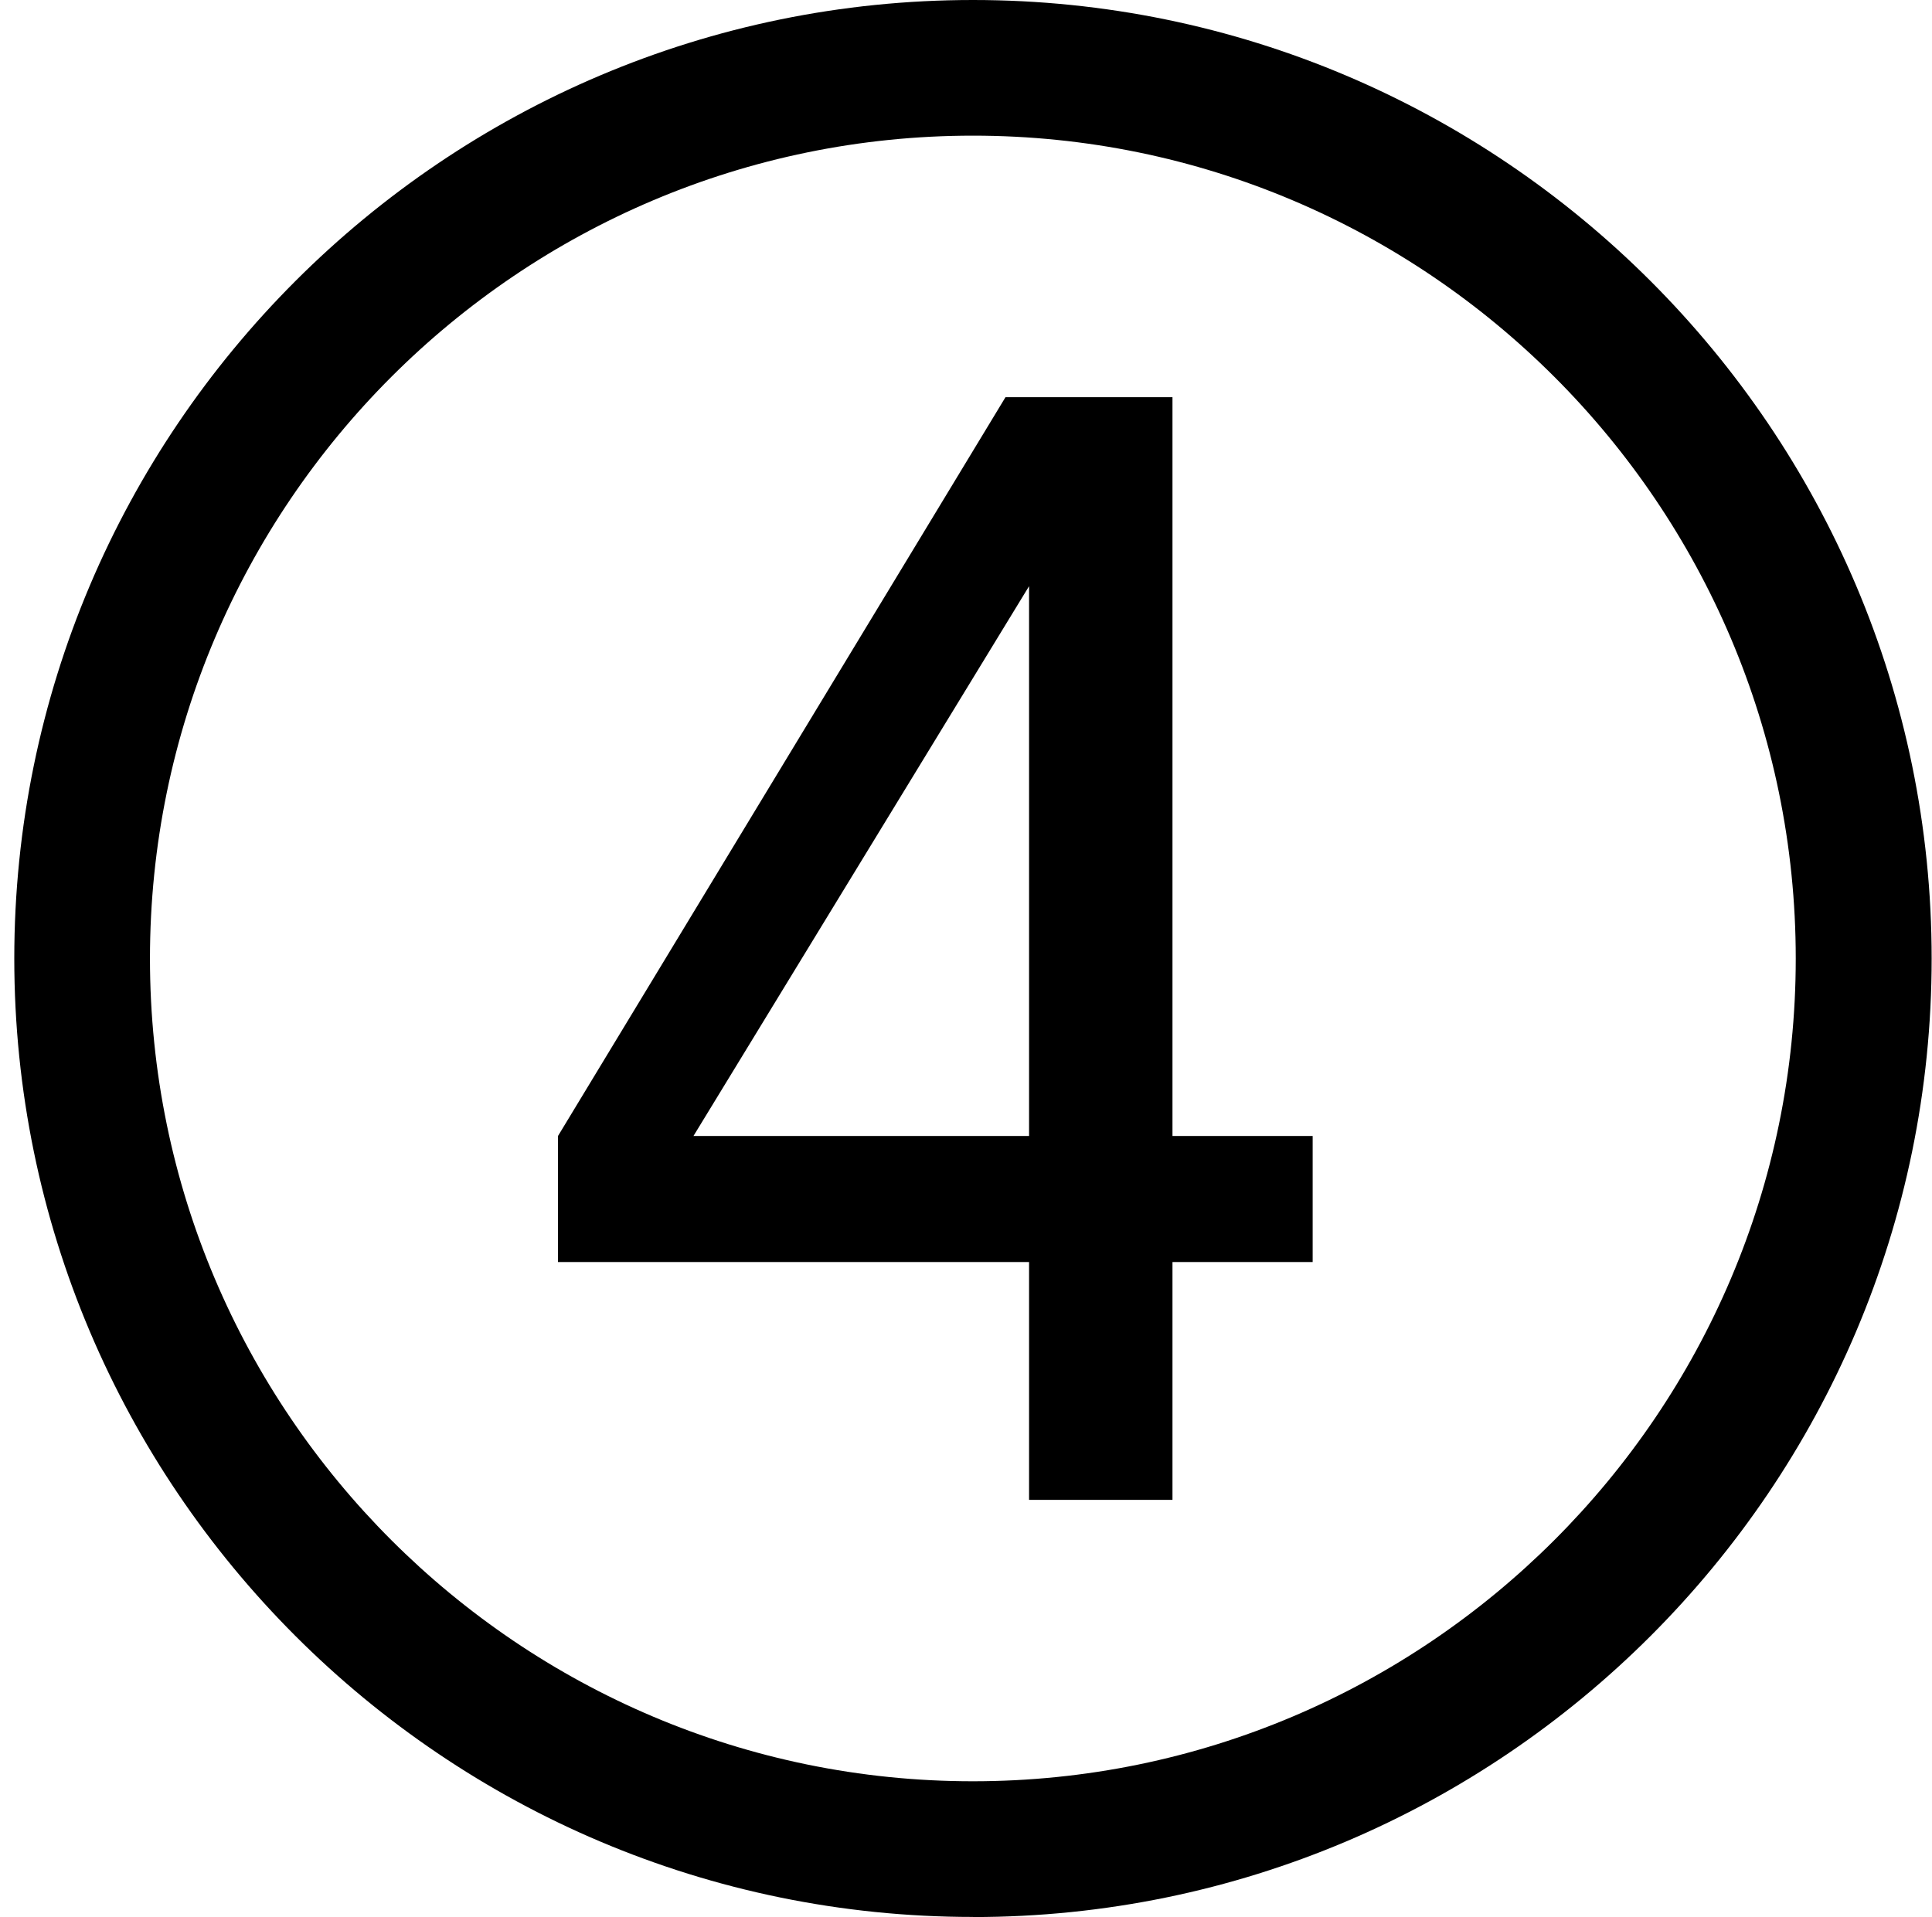
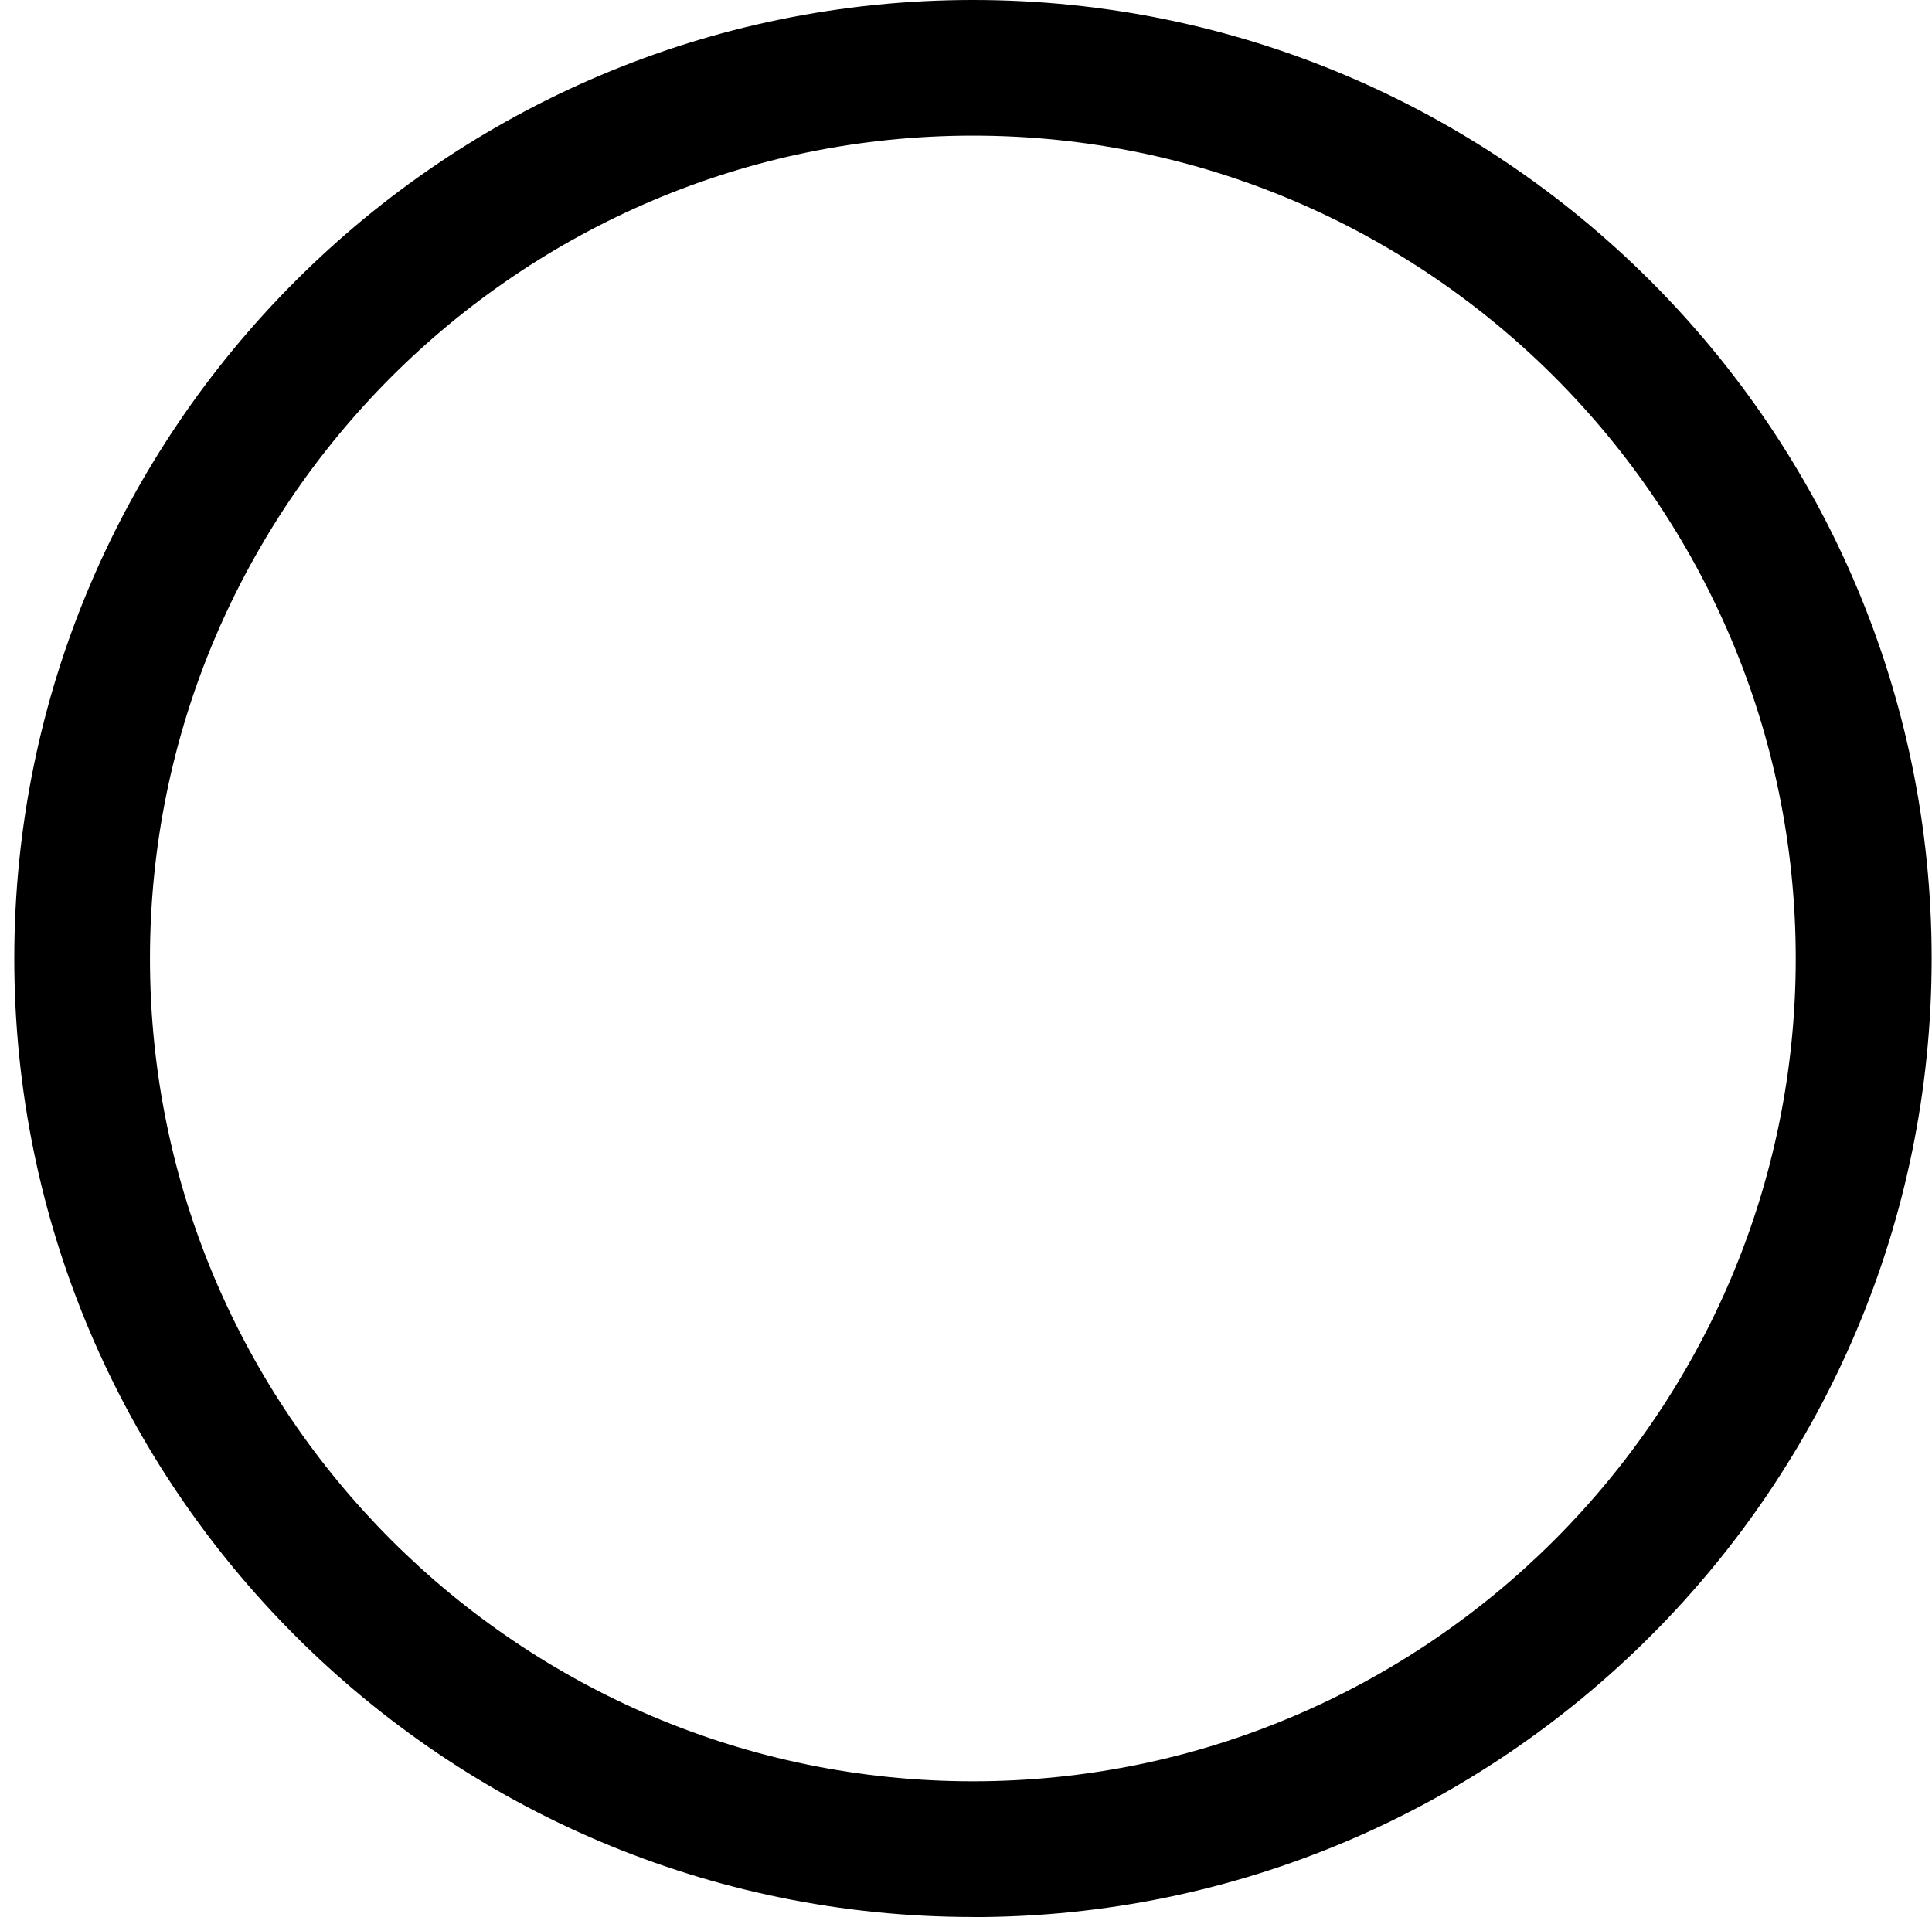
<svg xmlns="http://www.w3.org/2000/svg" width="132" height="131" viewBox="0 0 132 131" fill="none">
  <path d="M66.476 130.993C30.355 130.993 0.976 101.614 0.976 65.5C0.976 29.386 30.355 0 66.476 0C102.597 0 131.976 29.379 131.976 65.5C131.976 101.621 102.597 131 66.476 131V130.993ZM66.476 9.27C35.47 9.27 10.246 34.494 10.246 65.5C10.246 96.506 35.47 121.722 66.469 121.722C97.467 121.722 122.691 96.499 122.691 65.5C122.691 34.502 97.475 9.27 66.476 9.27Z" fill="black" />
-   <path d="M70.309 102.493V86.239H38.123V77.628L68.697 27.144H80.107V77.628H89.685V86.239H80.107V102.493H70.309ZM70.309 40.056L47.379 77.628H70.309V40.056Z" fill="black" />
</svg>